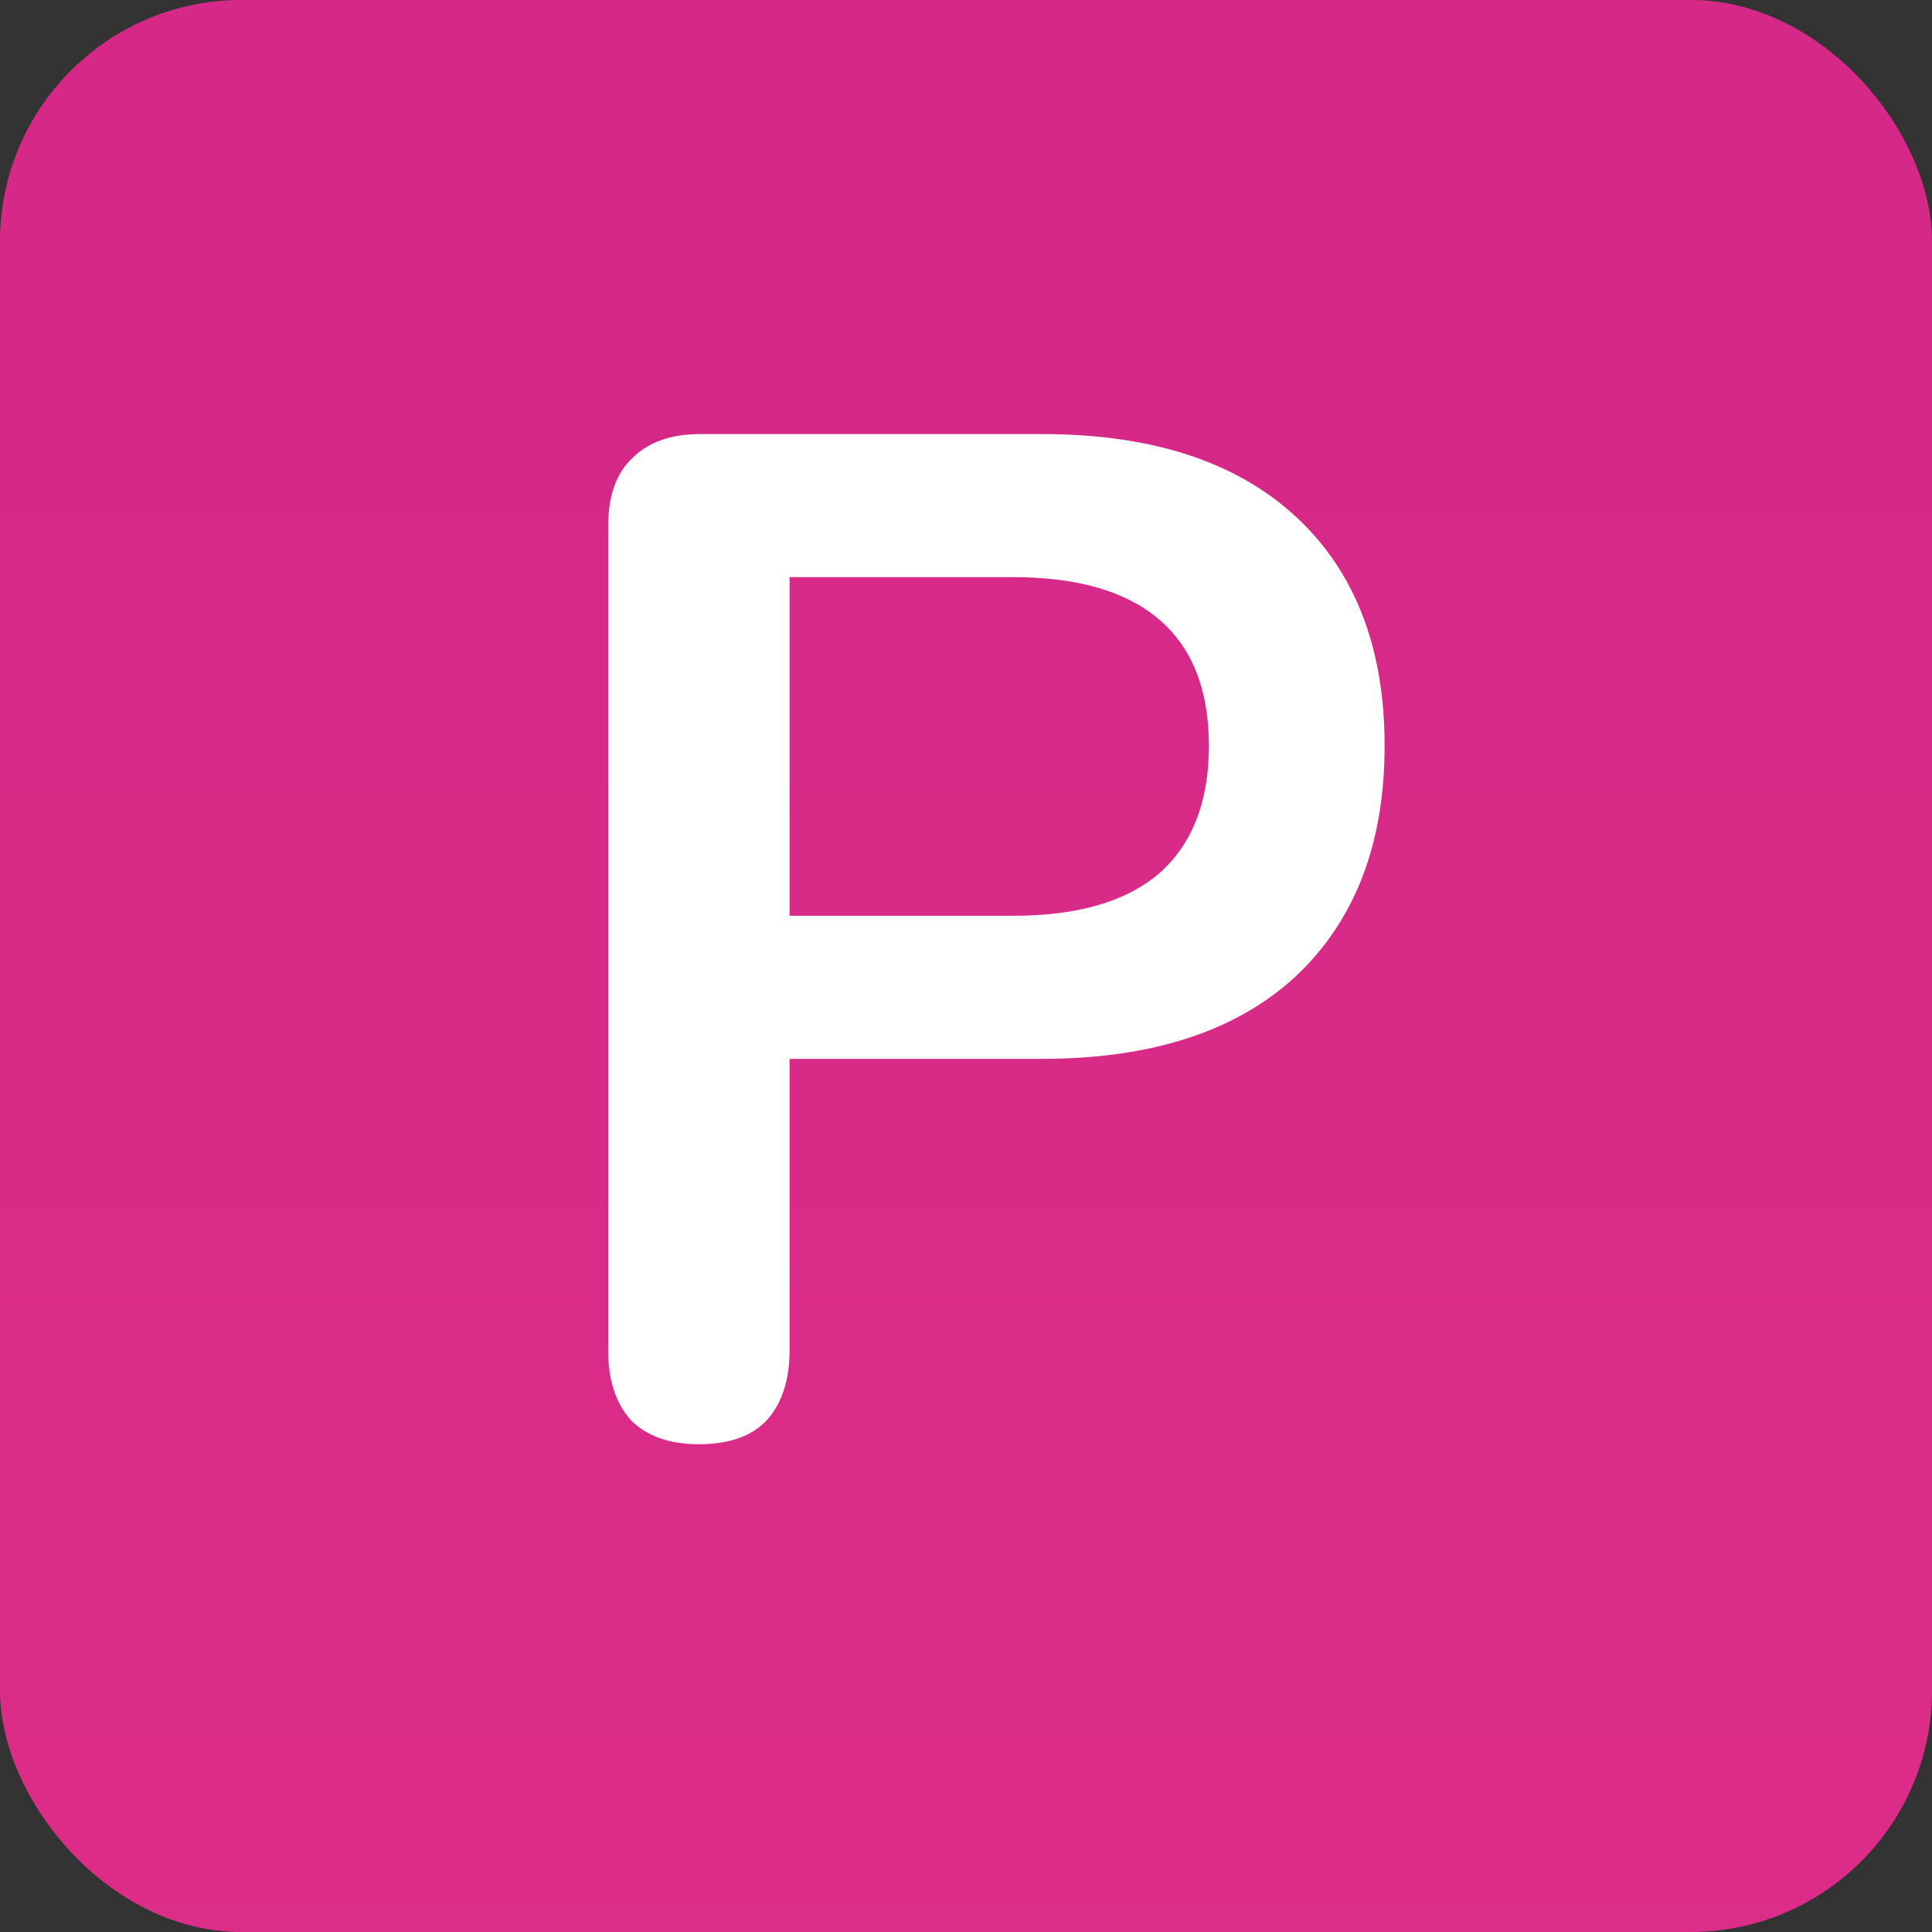
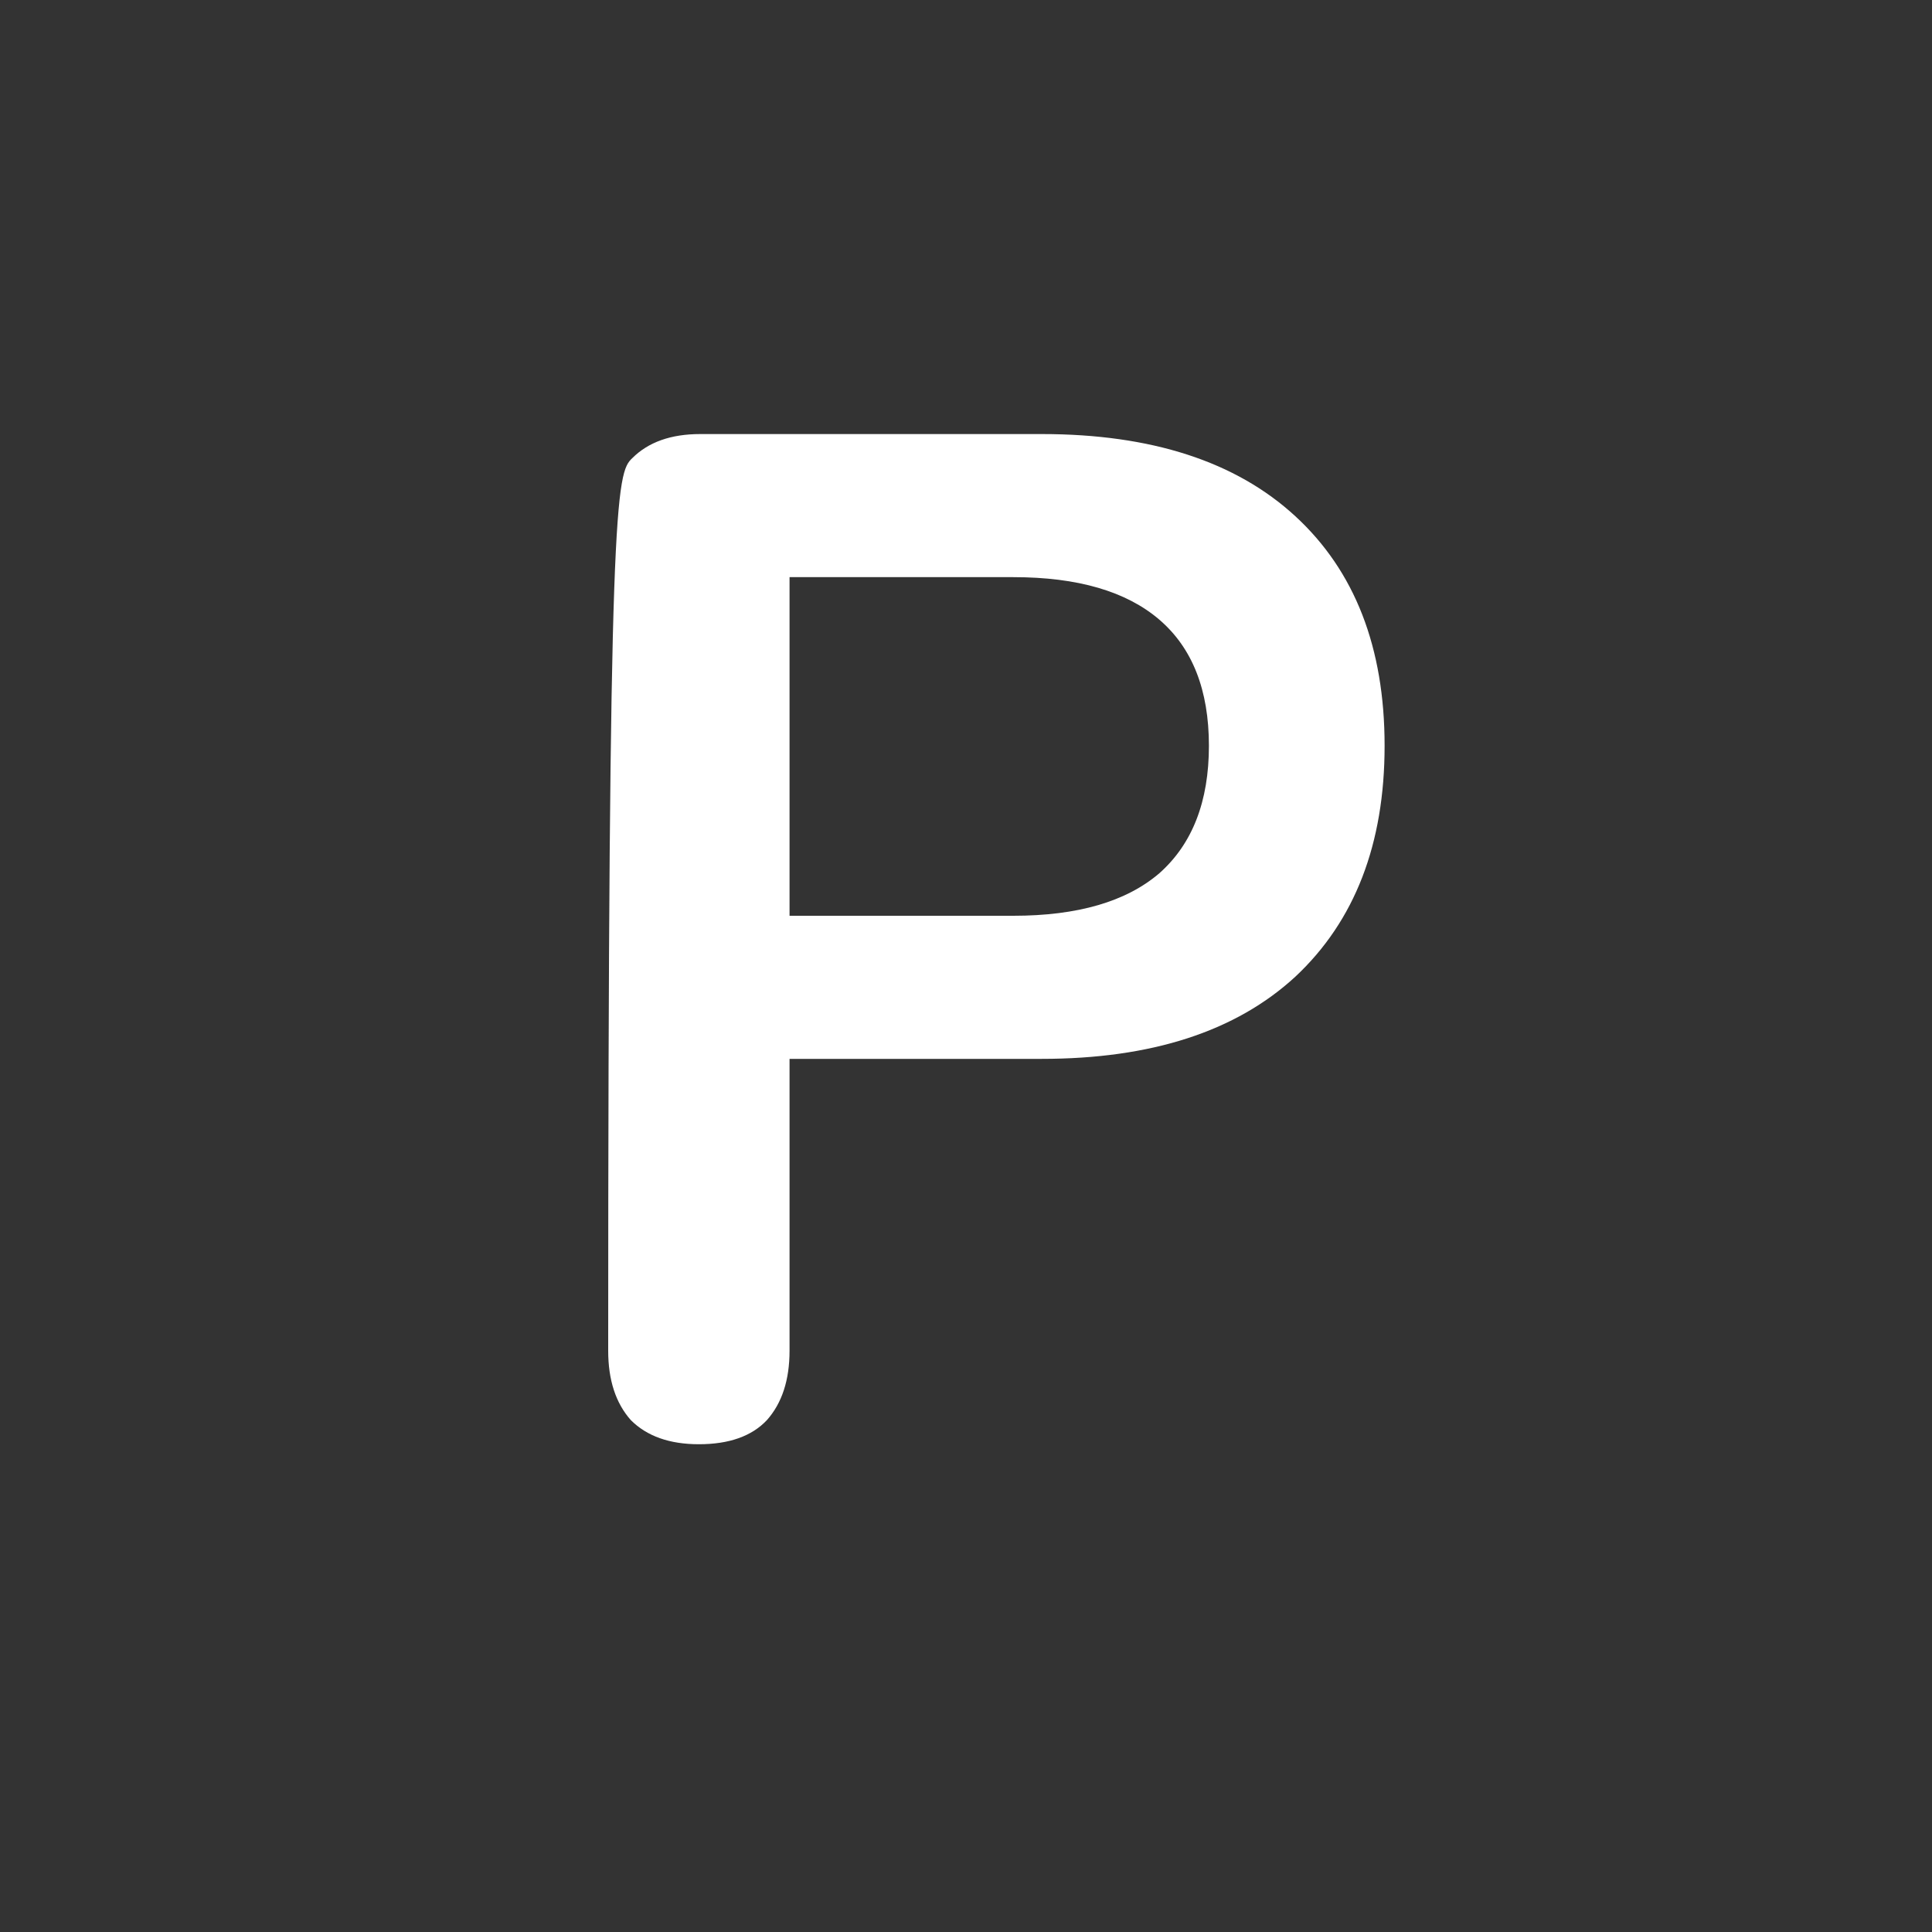
<svg xmlns="http://www.w3.org/2000/svg" width="120" height="120" viewBox="0 0 120 120" fill="none">
  <rect x="0" y="0" width="120" height="120" fill="#333333" stroke="none" />
  <g clip-path="url(#clip0_483_66)">
-     <rect width="120" height="120" rx="15" fill="#DA2B88" />
-     <rect width="120" height="120" rx="15" fill="url(#paint0_linear_483_66)" fill-opacity="0.2" />
-     <path d="M43.408 89.704C41.589 89.704 40.181 89.205 39.184 88.208C38.245 87.152 37.776 85.715 37.776 83.896V32.68C37.776 30.803 38.275 29.395 39.272 28.456C40.269 27.459 41.677 26.96 43.496 26.96H64.704C71.509 26.96 76.76 28.661 80.456 32.064C84.152 35.467 86 40.219 86 46.32C86 52.421 84.152 57.203 80.456 60.664C76.76 64.067 71.509 65.768 64.704 65.768H49.04V83.896C49.04 85.715 48.571 87.152 47.632 88.208C46.693 89.205 45.285 89.704 43.408 89.704ZM49.04 56.88H62.944C66.933 56.88 69.955 56 72.008 54.24C74.061 52.421 75.088 49.781 75.088 46.32C75.088 42.859 74.061 40.248 72.008 38.488C69.955 36.728 66.933 35.848 62.944 35.848H49.04V56.88Z" fill="white" />
+     <path d="M43.408 89.704C41.589 89.704 40.181 89.205 39.184 88.208C38.245 87.152 37.776 85.715 37.776 83.896C37.776 30.803 38.275 29.395 39.272 28.456C40.269 27.459 41.677 26.96 43.496 26.96H64.704C71.509 26.96 76.76 28.661 80.456 32.064C84.152 35.467 86 40.219 86 46.32C86 52.421 84.152 57.203 80.456 60.664C76.76 64.067 71.509 65.768 64.704 65.768H49.04V83.896C49.04 85.715 48.571 87.152 47.632 88.208C46.693 89.205 45.285 89.704 43.408 89.704ZM49.04 56.88H62.944C66.933 56.88 69.955 56 72.008 54.24C74.061 52.421 75.088 49.781 75.088 46.32C75.088 42.859 74.061 40.248 72.008 38.488C69.955 36.728 66.933 35.848 62.944 35.848H49.04V56.88Z" fill="white" />
  </g>
  <defs>
    <linearGradient id="paint0_linear_483_66" x1="60" y1="0" x2="60" y2="120" gradientUnits="userSpaceOnUse">
      <stop stop-color="#C21F81" />
      <stop offset="0.5" stop-color="#D22783" />
      <stop offset="1" stop-color="#E83588" />
    </linearGradient>
    <clipPath id="clip0_483_66">
      <rect width="120" height="120" rx="15" fill="white" />
    </clipPath>
  </defs>
</svg>